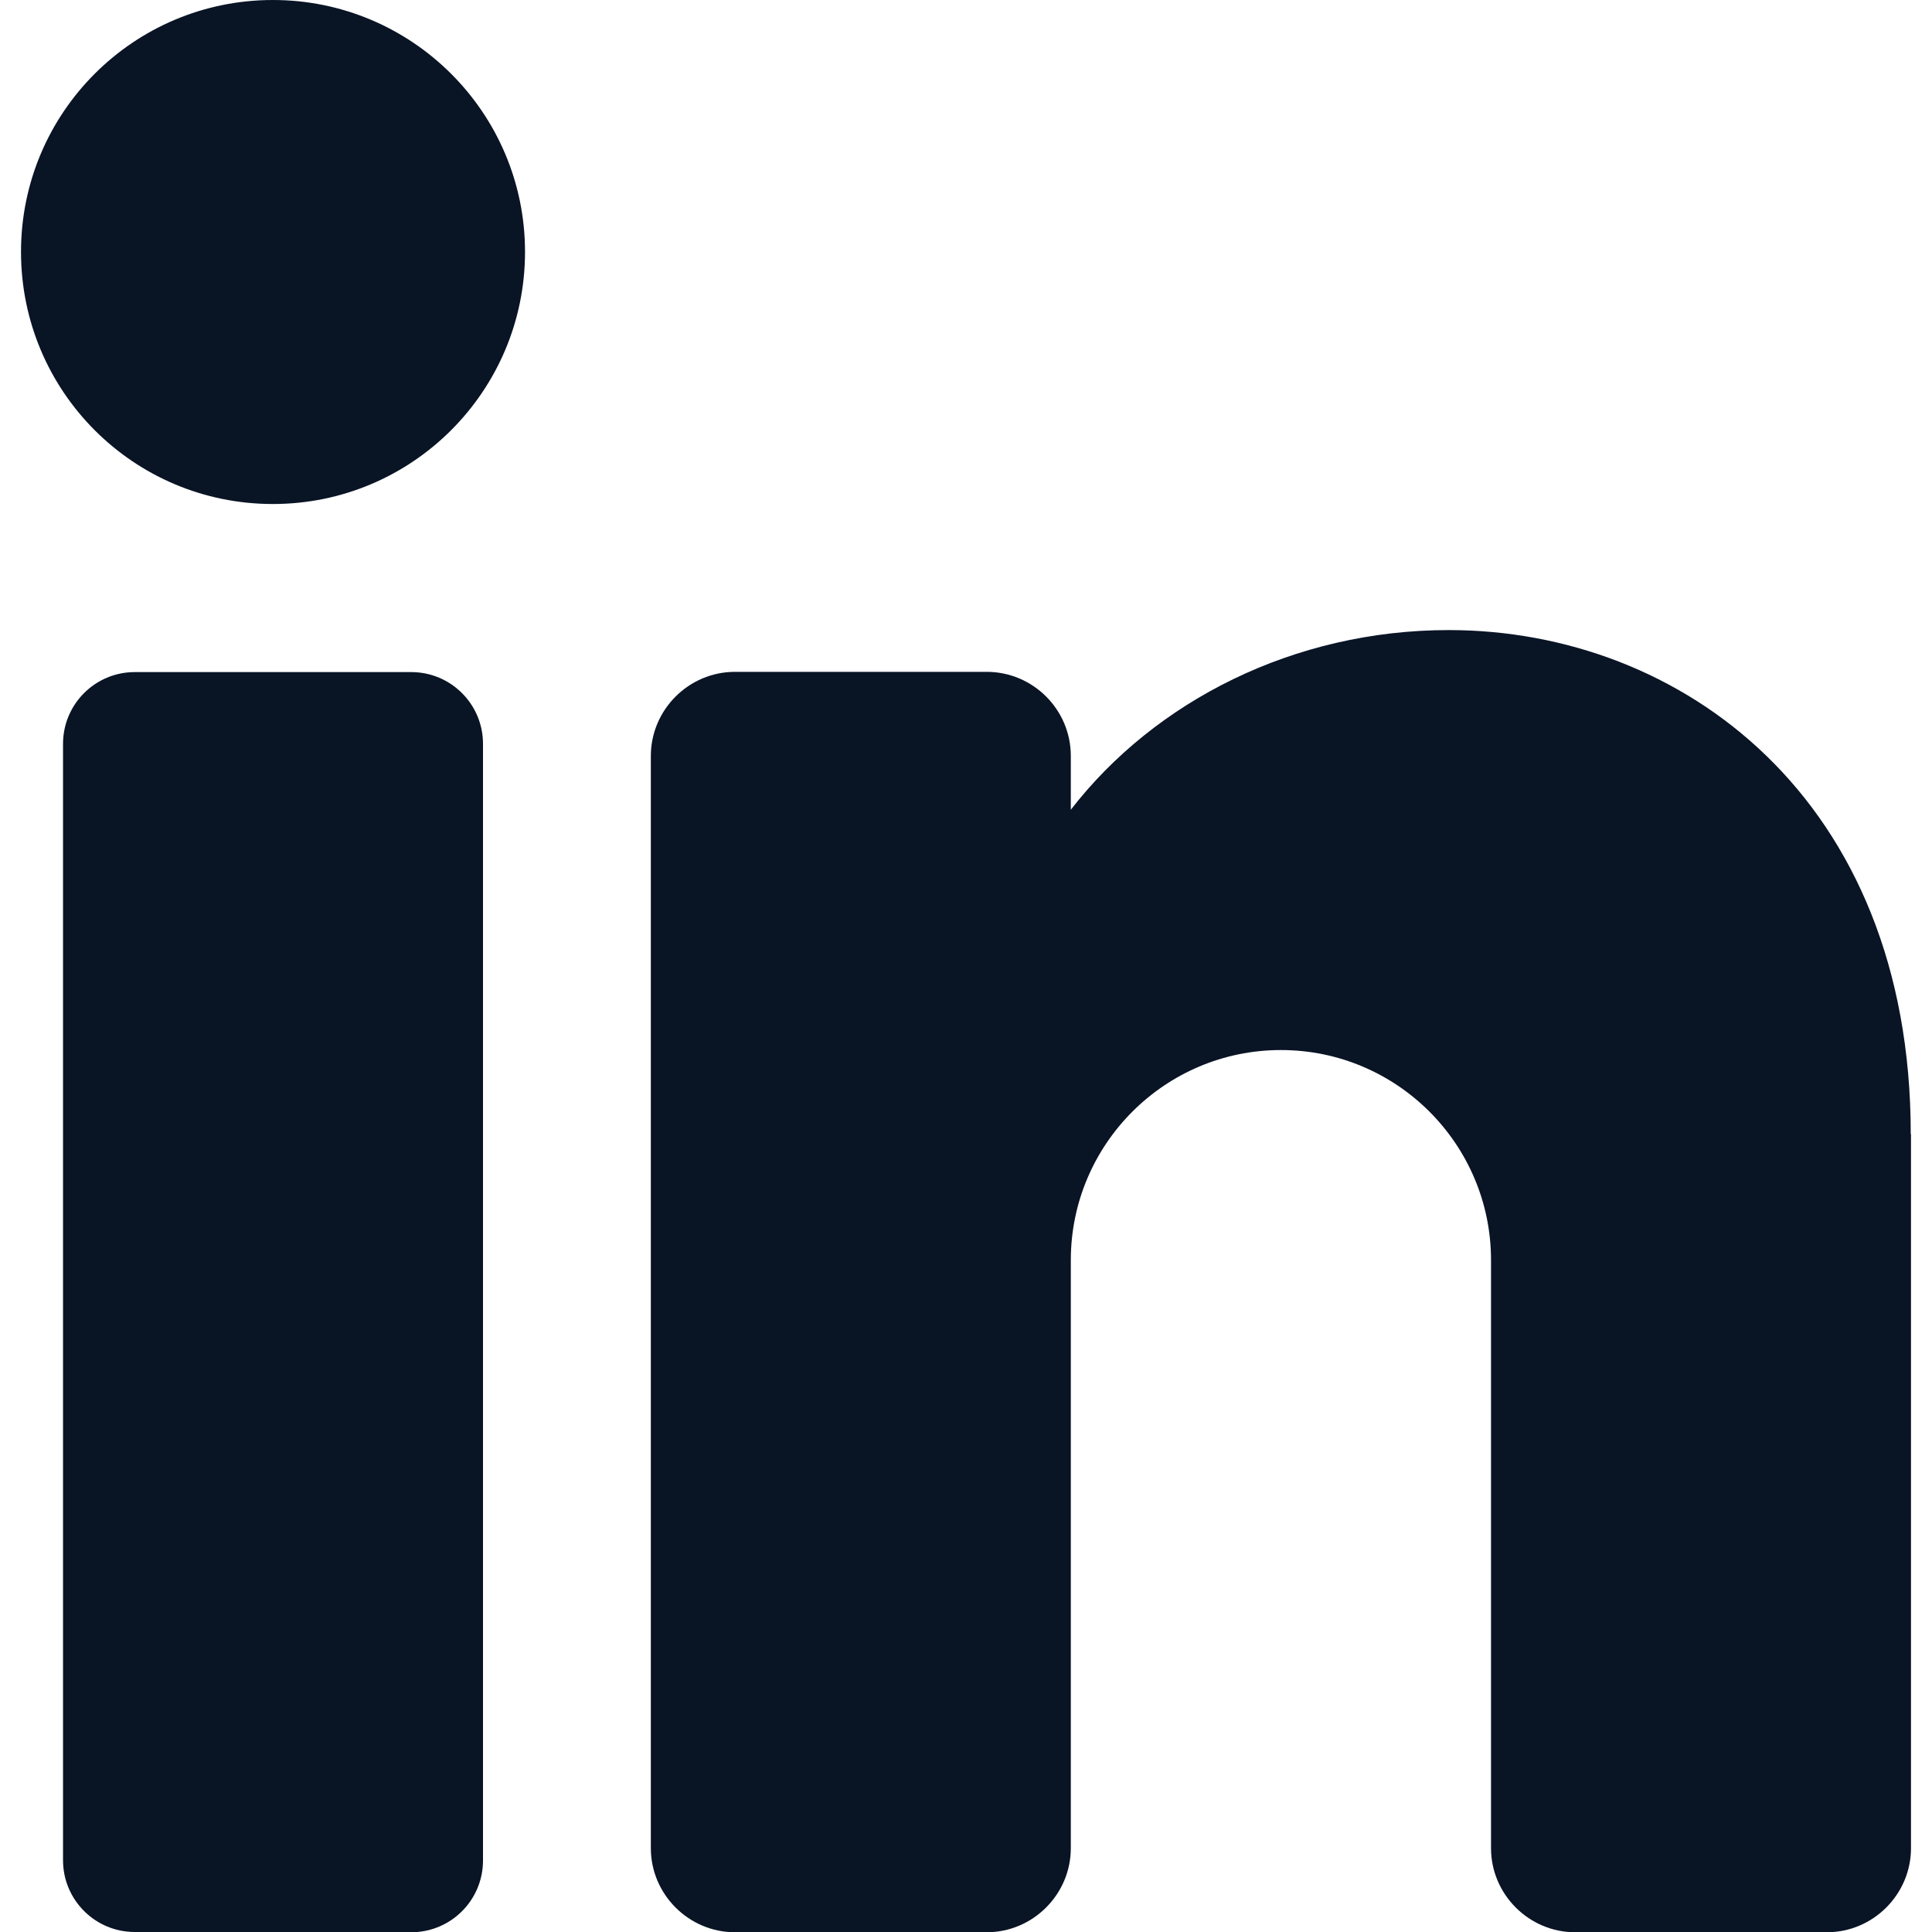
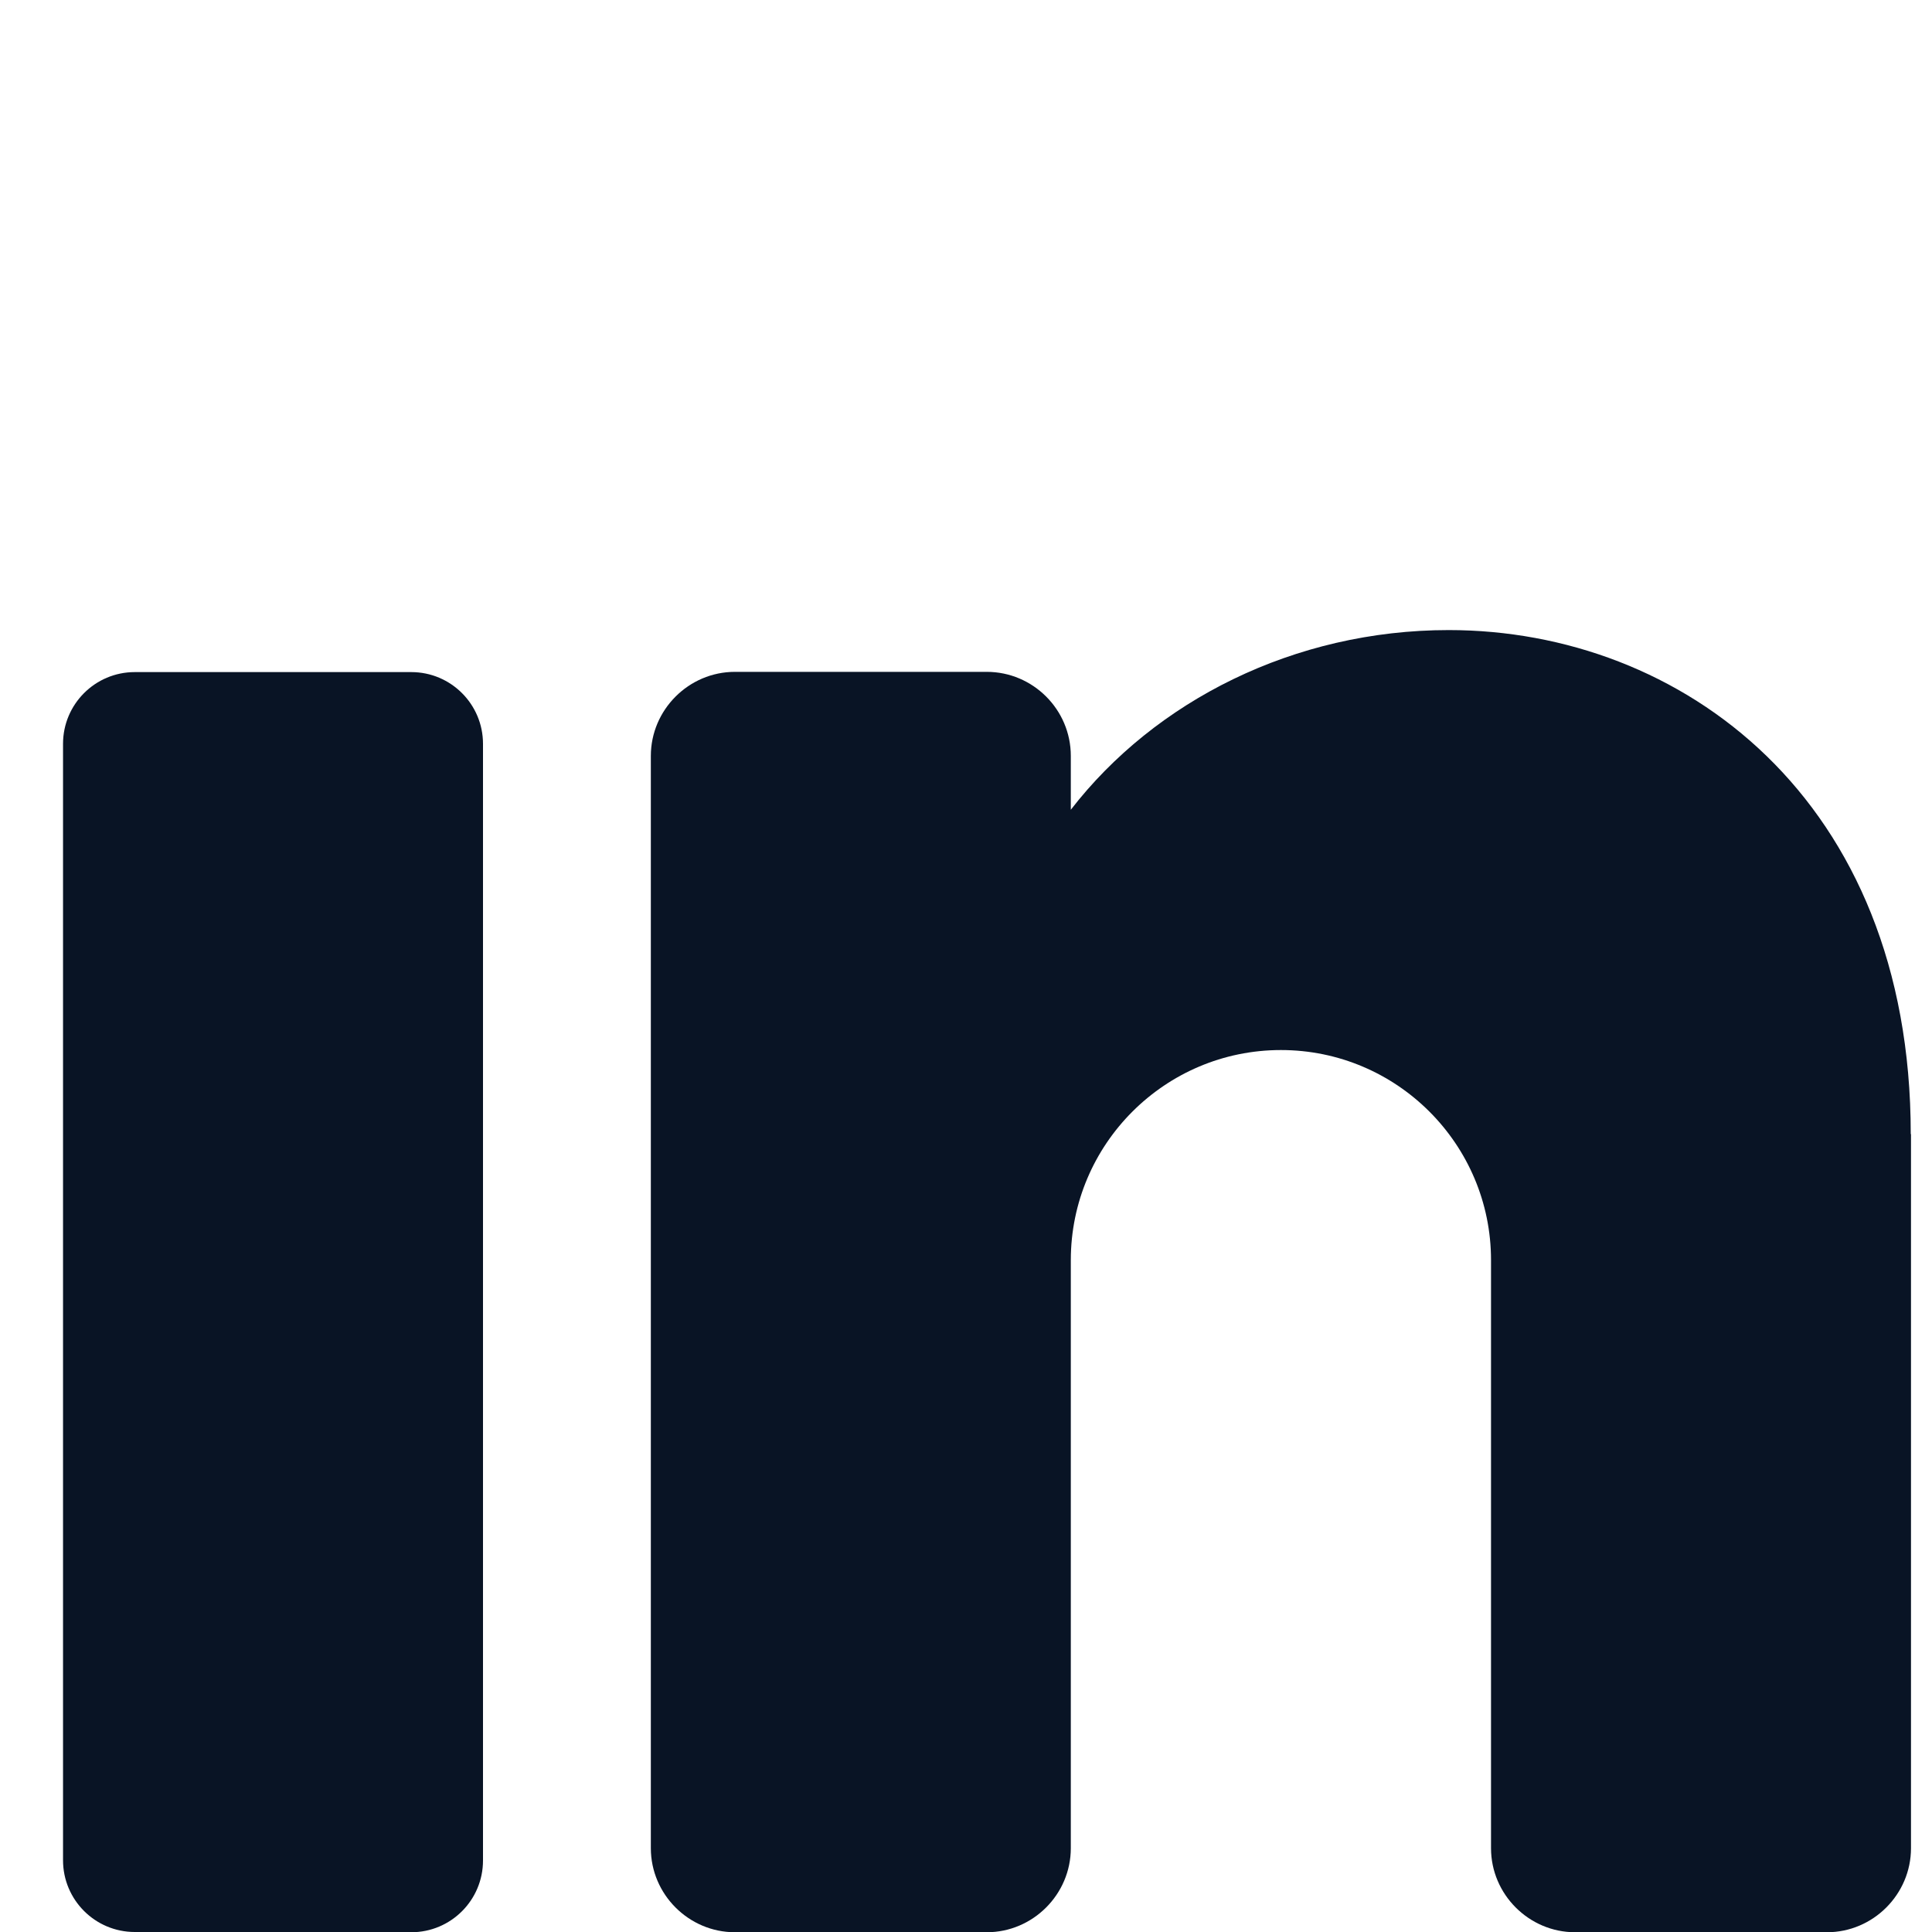
<svg xmlns="http://www.w3.org/2000/svg" viewBox="0 0 80 80">
  <defs>
    <style>
      .cls-1 {
        isolation: isolate;
      }

      .cls-2 {
        fill: #091425;
      }
    </style>
  </defs>
  <g class="cls-1">
    <g id="Layer_1" data-name="Layer 1">
      <g>
-         <path class="cls-2" d="M21.74,10.43c0,5.76-4.67,10.44-10.44,10.44S.87,16.2.87,10.43,5.54,0,11.3,0s10.44,4.67,10.44,10.43" />
        <path class="cls-2" d="M17.03,80H5.58c-1.64,0-2.97-1.33-2.97-2.97V30.8c0-1.64,1.33-2.97,2.97-2.97h11.45c1.64,0,2.97,1.33,2.97,2.97v46.24c0,1.64-1.33,2.97-2.97,2.97" />
        <path class="cls-2" d="M79.13,46.96v29.57c0,1.91-1.57,3.48-3.48,3.48h-10.43c-1.91,0-3.48-1.57-3.48-3.48v-24.35c0-4.8-3.9-8.7-8.7-8.7s-8.7,3.9-8.7,8.7v24.35c0,1.91-1.57,3.48-3.48,3.48h-10.43c-1.91,0-3.48-1.57-3.48-3.48V31.3c0-1.91,1.57-3.48,3.48-3.48h10.43c1.91,0,3.48,1.56,3.48,3.48v2.23c3.48-4.5,9.24-7.44,15.65-7.44,9.6,0,19.13,6.96,19.13,20.87" />
      </g>
    </g>
  </g>
</svg>